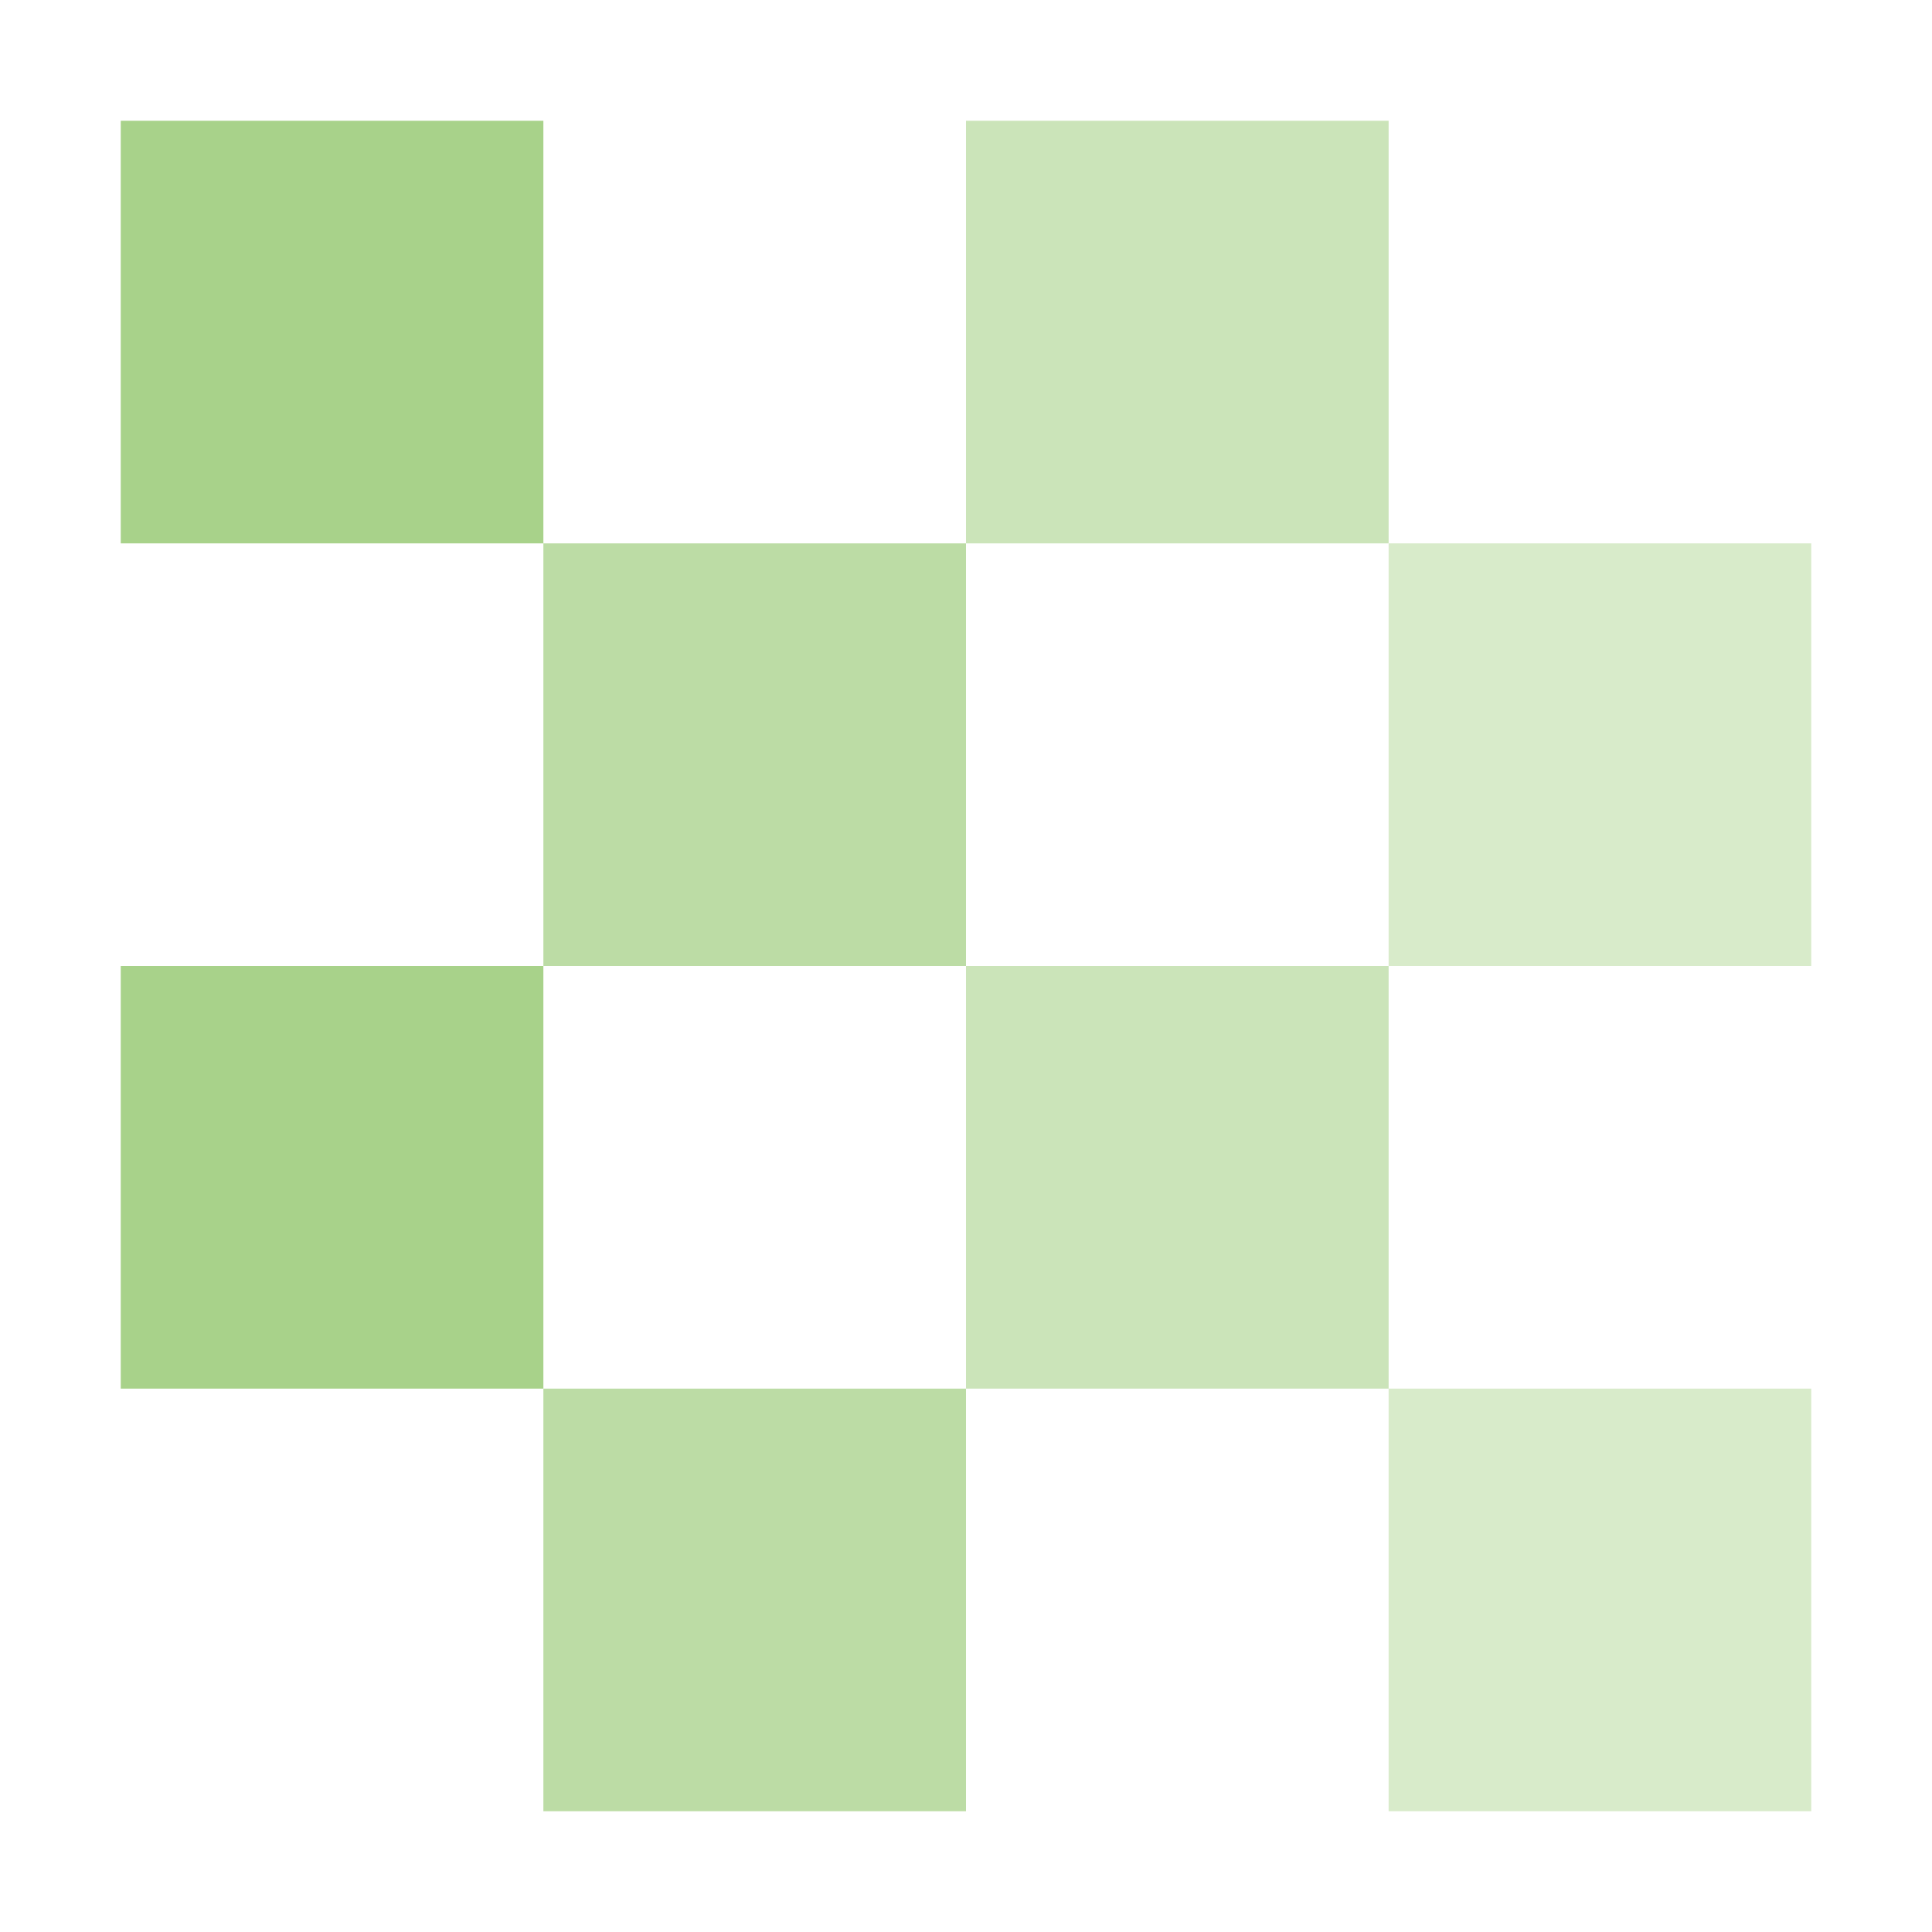
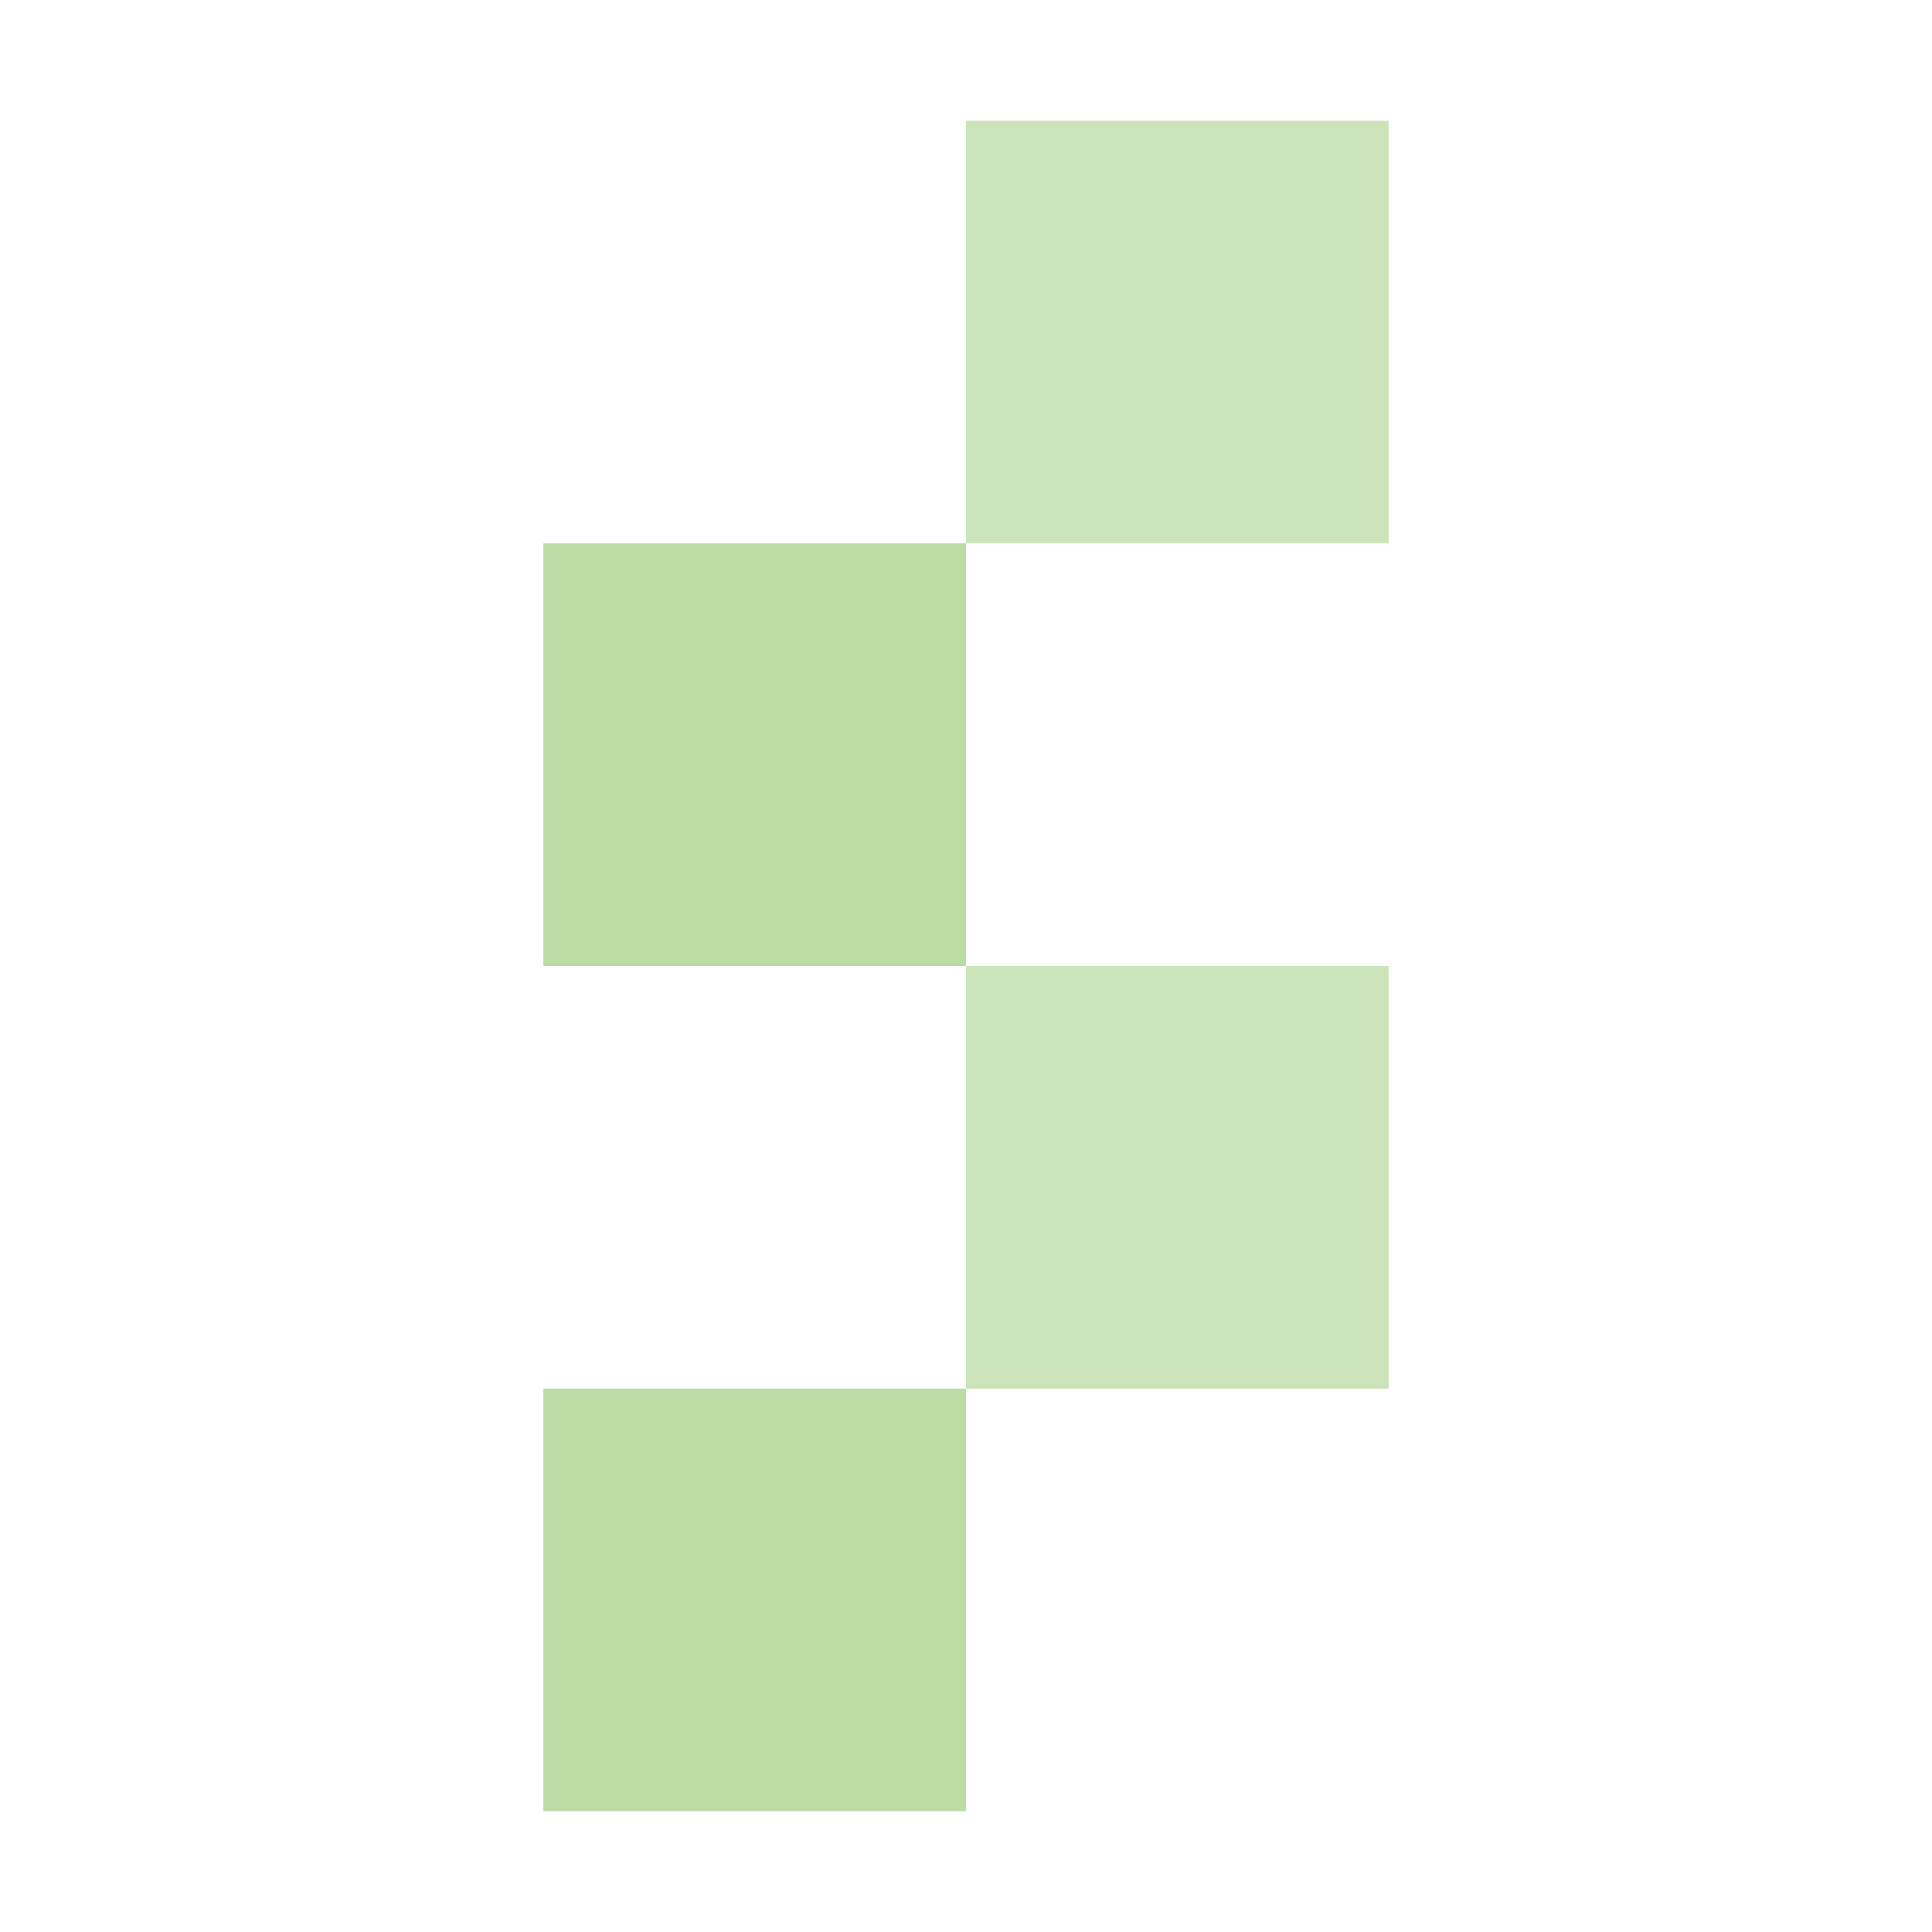
<svg xmlns="http://www.w3.org/2000/svg" t="1717470051313" class="icon" viewBox="0 0 1024 1024" version="1.1" p-id="68548" width="128" height="128">
-   <path d="M64 64h224v224H64V64zM64 512h224v224H64V512z" fill="#A8D28A" p-id="68549" />
  <path d="M512 64h224v224H512V64zM512 512h224v224H512V512z" fill="#CBE4B9" p-id="68550" />
  <path d="M288 288H512V512H288V288zM288 736H512V960H288v-224z" fill="#BCDCA5" p-id="68551" />
-   <path d="M736 288H960V512h-224V288zM736 736H960V960h-224v-224z" fill="#D8EBCA" p-id="68552" />
</svg>